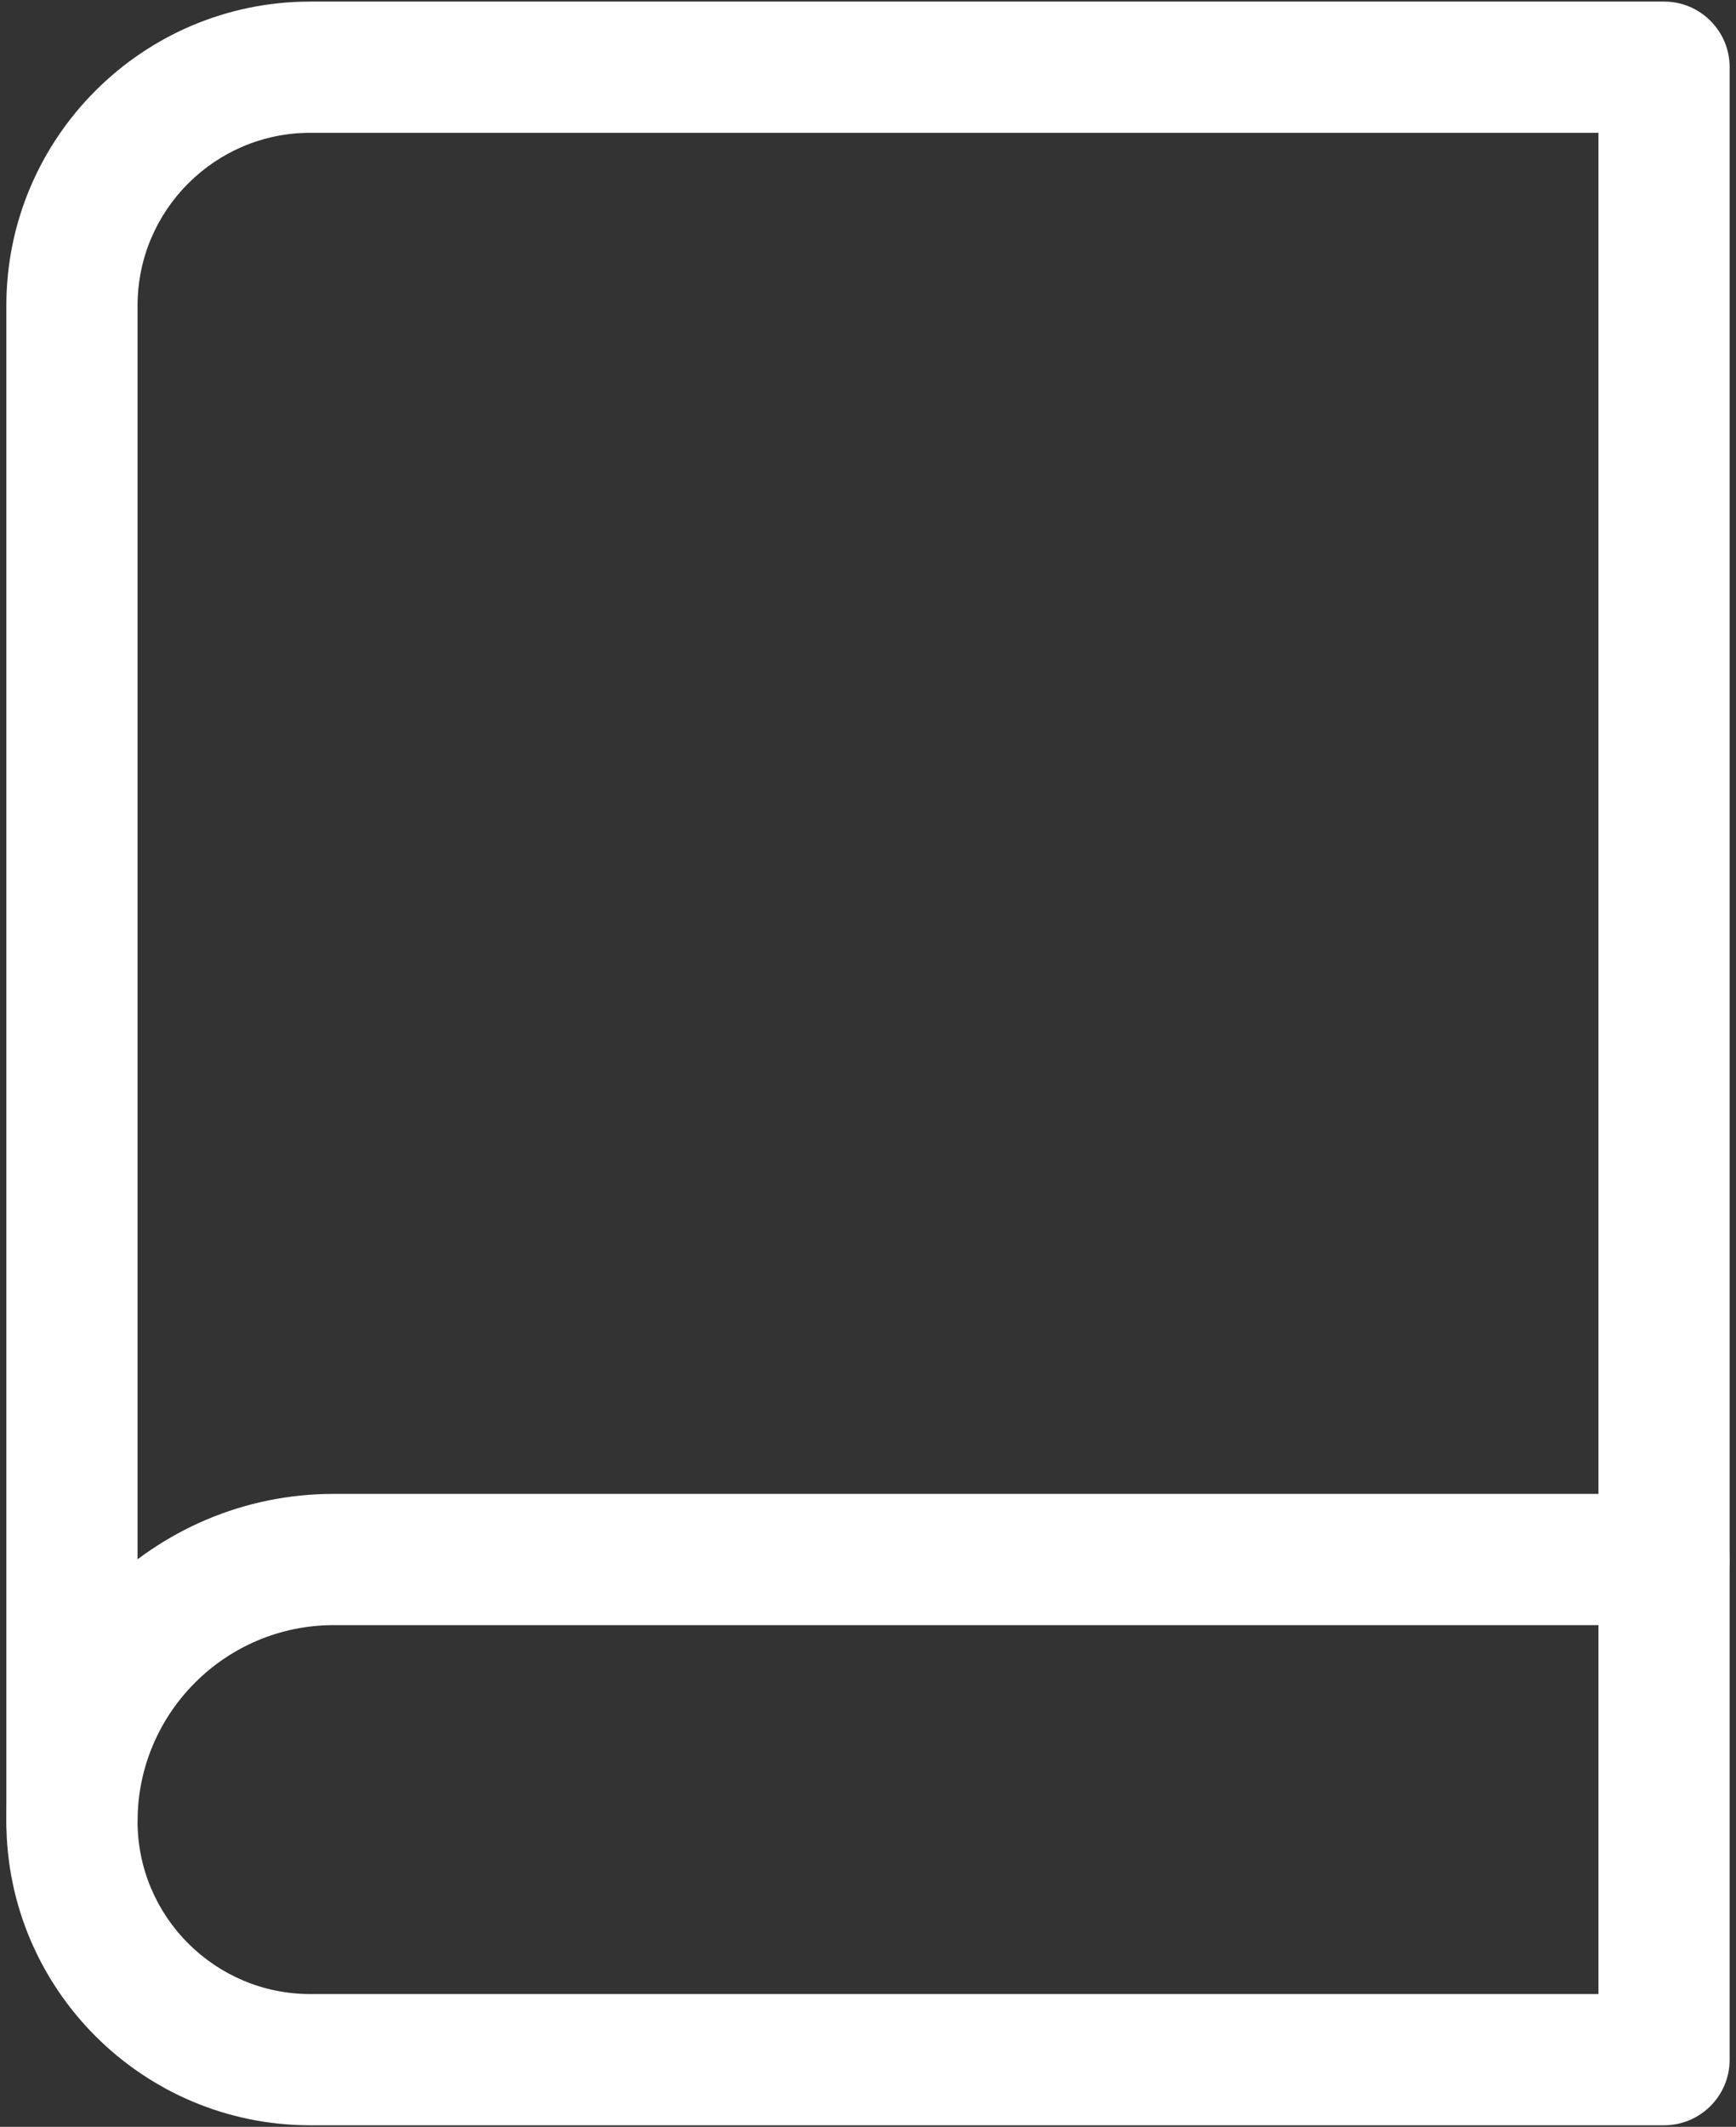
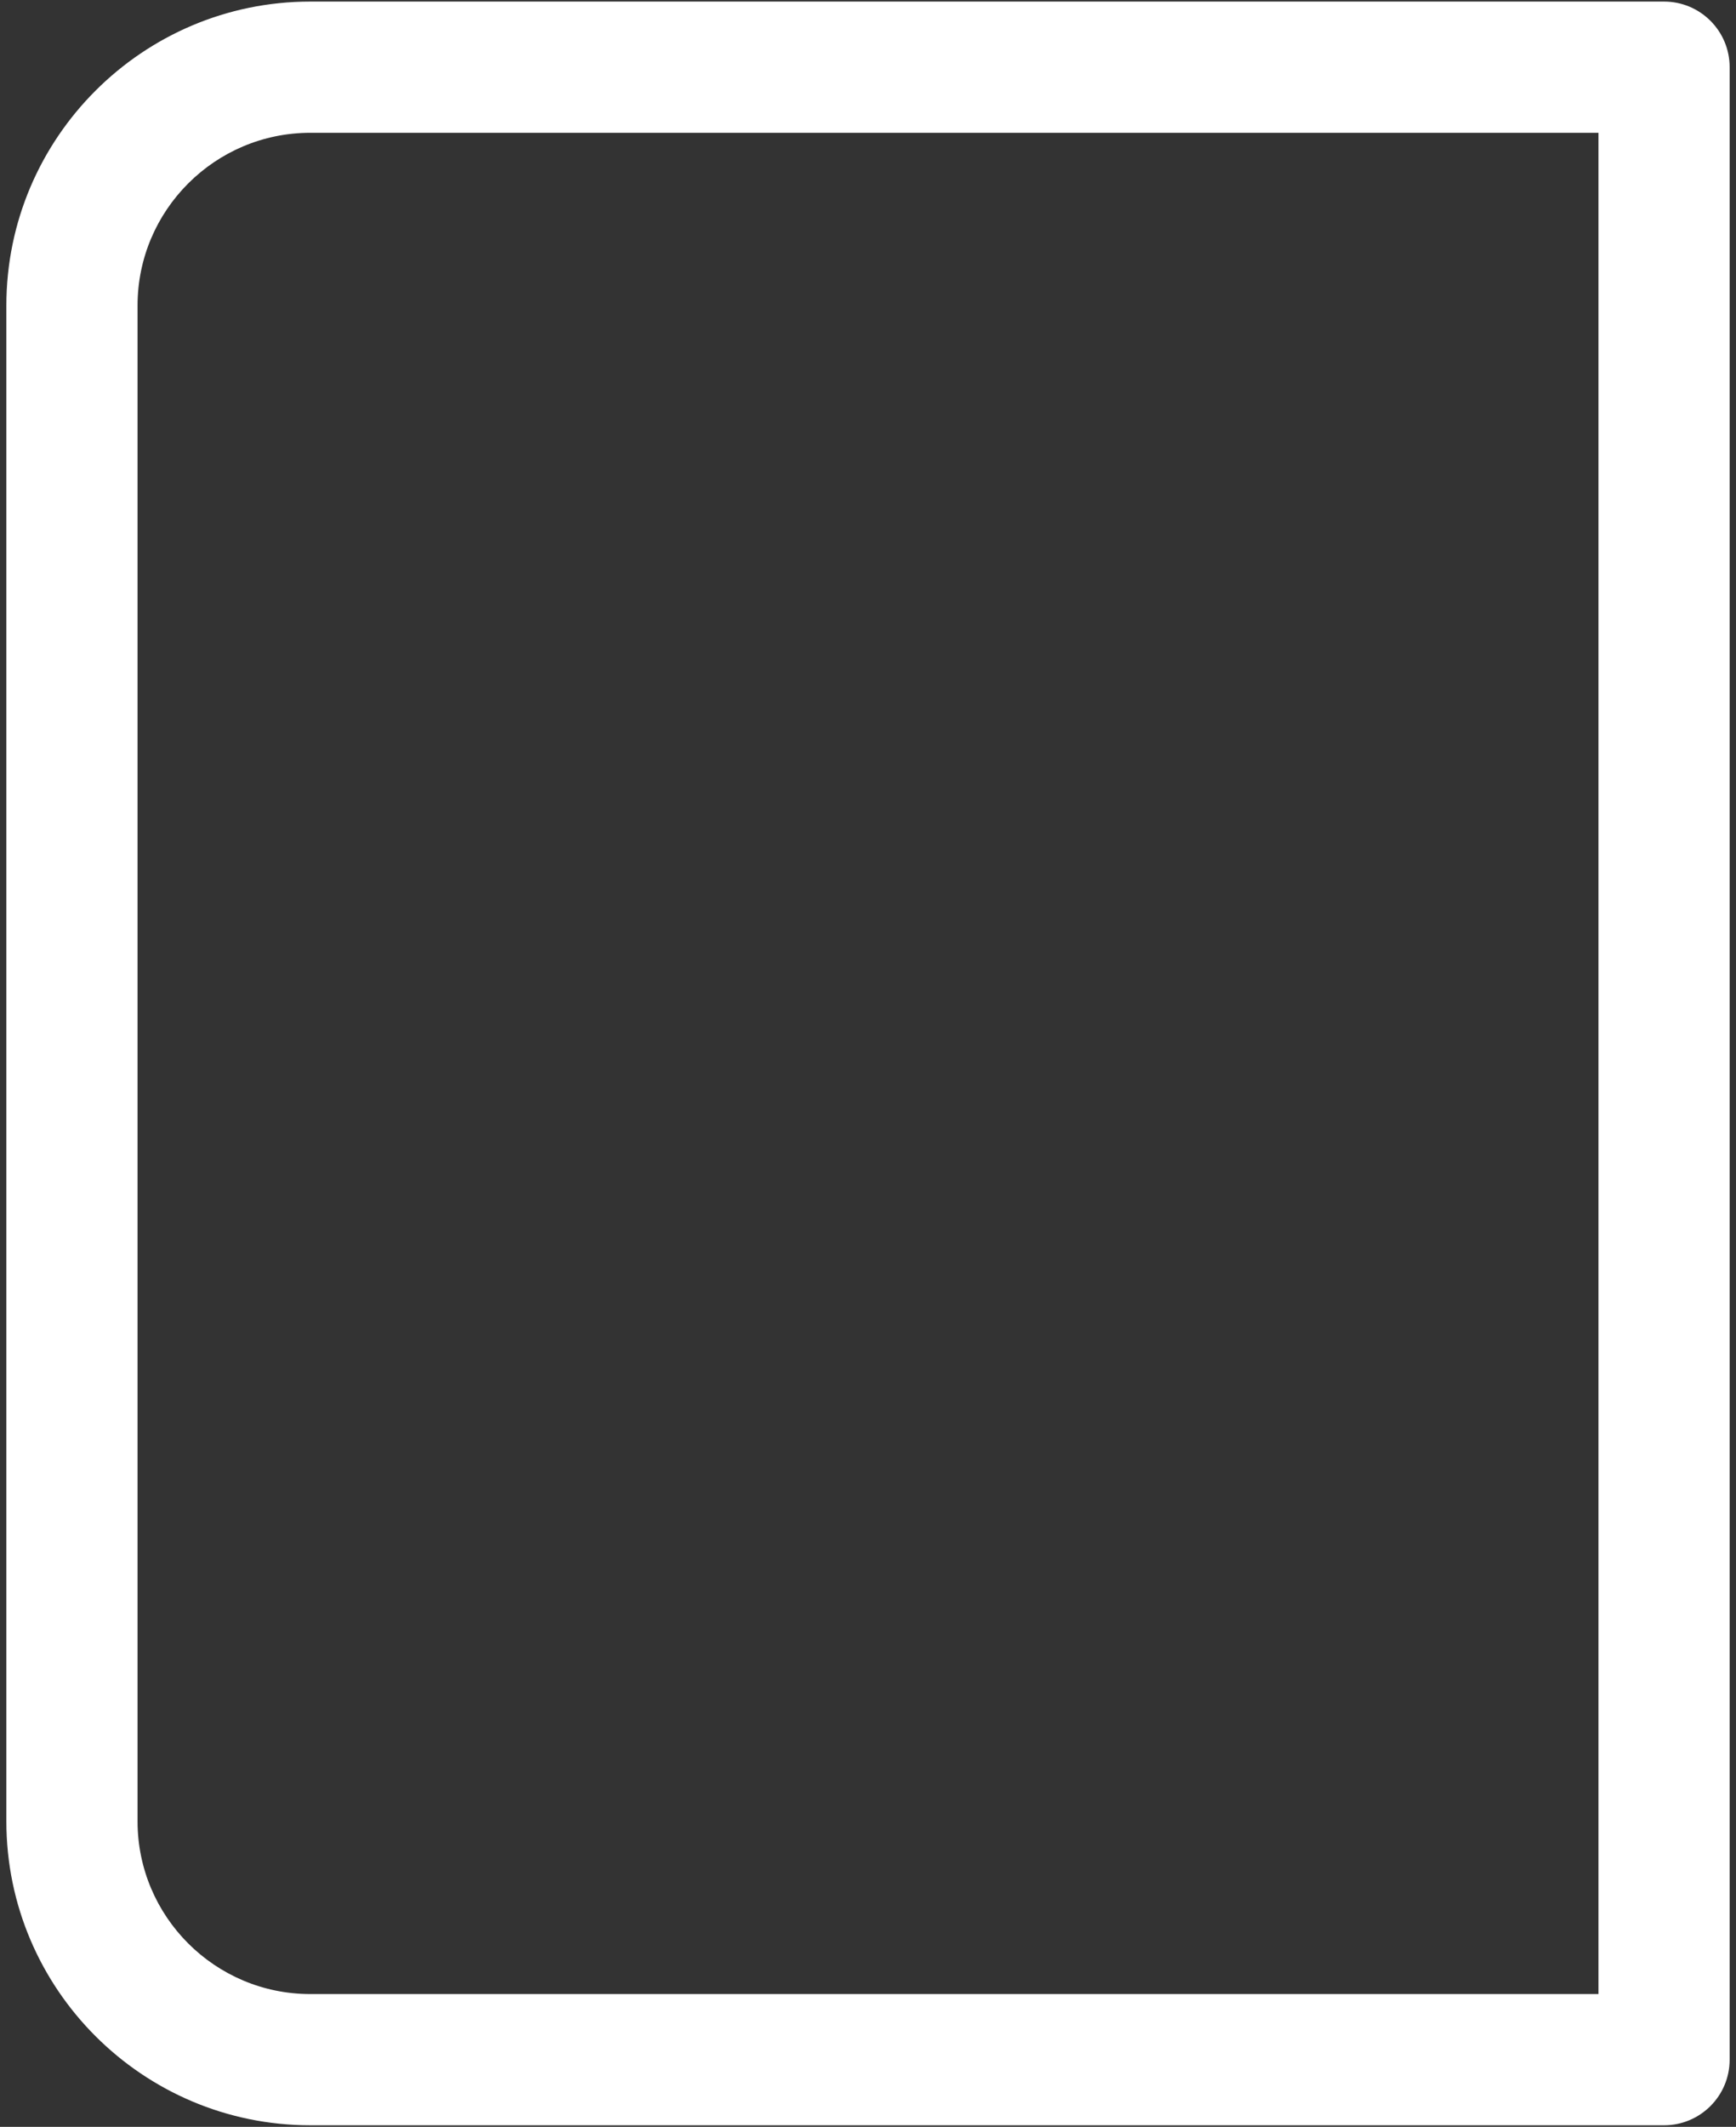
<svg xmlns="http://www.w3.org/2000/svg" width="89" height="109" viewBox="0 0 89 109" fill="none">
  <rect x="0" y="0" width="89" height="109" fill="#333333" stroke="none" />
  <path d="M85.306 108.919H15.905C7.316 108.919 0.326 101.93 0.326 93.34V15.66C0.326 7.07 7.316 0.081 15.905 0.081H85.311C87.169 0.081 88.674 1.585 88.674 3.444V105.557C88.674 107.415 87.169 108.919 85.311 108.919H85.306ZM15.905 6.806C11.023 6.806 7.052 10.777 7.052 15.66V93.34C7.052 98.223 11.023 102.194 15.905 102.194H81.948V6.806H15.905Z" fill="white" />
-   <path d="M3.689 96.703C1.831 96.703 0.326 95.199 0.326 93.34C0.326 84.089 7.854 76.561 17.106 76.561H85.311C87.169 76.561 88.674 78.065 88.674 79.924C88.674 81.782 87.169 83.287 85.311 83.287H17.106C11.561 83.287 7.052 87.795 7.052 93.34C7.052 95.199 5.547 96.703 3.689 96.703Z" fill="white" />
</svg>